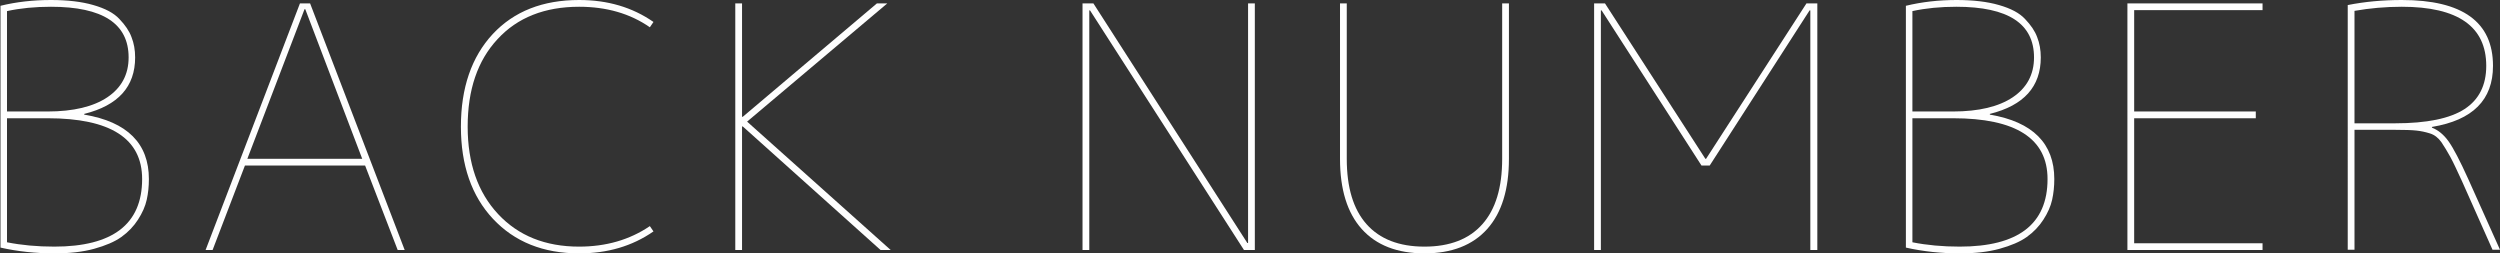
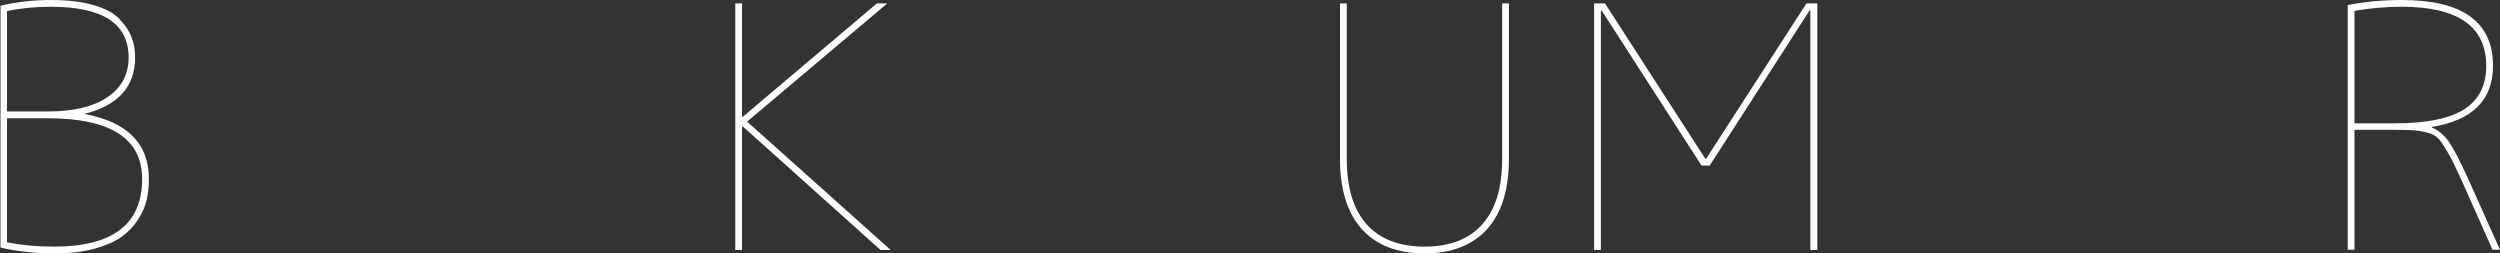
<svg xmlns="http://www.w3.org/2000/svg" version="1.1" id="レイヤー_1" x="0px" y="0px" width="1036px" height="105px" viewBox="0 0 1036 105" style="enable-background:new 0 0 1036 105;" xml:space="preserve">
  <rect x="0" y="0" width="1036" height="105" fill="#333333" stroke="none" />
  <style type="text/css">
	.st0{fill:#FEFEFE;}
</style>
  <g>
    <g>
-       <path class="st0" d="M61.7,74.2c0,3.1-0.3,5.9-0.9,8.6c-0.6,2.7-1.8,5.4-3.6,8.2c-1.8,2.8-4.1,5.2-6.9,7.2    c-2.8,2-6.6,3.6-11.3,4.9c-4.7,1.3-10.2,1.9-16.4,1.9c-7.8,0-15.3-0.8-22.4-2.4V2.4C6.7,0.8,13.7,0,21.1,0C28,0,33.9,0.7,38.7,2.1    c4.9,1.4,8.5,3.3,10.8,5.8c2.4,2.5,4.1,5,5,7.5c1,2.5,1.5,5.3,1.5,8.4c0,12.1-7,19.9-21.1,23.4v0.3C52.8,50.5,61.7,59.5,61.7,74.2    z M2.9,46.2h16.8c10.7,0,19-2,24.8-5.9c5.8-3.9,8.8-9.4,8.8-16.5c0-14-10.7-21-32.2-21c-6.6,0-12.7,0.6-18.2,1.8V46.2z M58.9,74.2    C58.9,57.4,45.8,49,19.7,49H2.9v51.4c6,1.2,12.5,1.8,19.6,1.8C46.7,102.2,58.9,92.9,58.9,74.2z" />
-       <path class="st0" d="M151.3,68.6h-49.8l-13.4,35h-2.9L124.3,1.4h4.2l39.2,102.2h-2.9L151.3,68.6z M126.5,3.8h-0.3l-23.7,62h47.6    L126.5,3.8z" />
-       <path class="st0" d="M269.3,93.7l1.5,2.2c-8.8,6.1-19,9.1-30.8,9.1c-14.9,0-26.8-4.8-35.7-14.3c-8.9-9.5-13.3-22.3-13.3-38.2    c0-16.1,4.4-28.9,13.2-38.4C213,4.7,224.9,0,240,0c11.8,0,22,3,30.8,9.1l-1.5,2.2c-8.2-5.7-18-8.5-29.3-8.5    c-14.3,0-25.6,4.5-33.8,13.4c-8.3,8.9-12.4,21-12.4,36.3c0,15.1,4.2,27.2,12.6,36.2c8.4,9,19.6,13.5,33.6,13.5    C251.1,102.2,260.9,99.4,269.3,93.7z" />
+       <path class="st0" d="M61.7,74.2c0,3.1-0.3,5.9-0.9,8.6c-0.6,2.7-1.8,5.4-3.6,8.2c-1.8,2.8-4.1,5.2-6.9,7.2    c-2.8,2-6.6,3.6-11.3,4.9c-4.7,1.3-10.2,1.9-16.4,1.9c-7.8,0-15.3-0.8-22.4-2.4V2.4C6.7,0.8,13.7,0,21.1,0C28,0,33.9,0.7,38.7,2.1    c4.9,1.4,8.5,3.3,10.8,5.8c2.4,2.5,4.1,5,5,7.5c1,2.5,1.5,5.3,1.5,8.4c0,12.1-7,19.9-21.1,23.4C52.8,50.5,61.7,59.5,61.7,74.2    z M2.9,46.2h16.8c10.7,0,19-2,24.8-5.9c5.8-3.9,8.8-9.4,8.8-16.5c0-14-10.7-21-32.2-21c-6.6,0-12.7,0.6-18.2,1.8V46.2z M58.9,74.2    C58.9,57.4,45.8,49,19.7,49H2.9v51.4c6,1.2,12.5,1.8,19.6,1.8C46.7,102.2,58.9,92.9,58.9,74.2z" />
      <path class="st0" d="M307.8,52.4h-0.3v51.2h-2.8V1.4h2.8v47h0.3l55.6-47h4.3l-58.1,49l59.5,53.2h-4.2L307.8,52.4z" />
-       <path class="st0" d="M517.2,100.7V1.4h2.8v102.2h-4.5L451.7,4.3h-0.3v99.3h-2.8V1.4h4.5l63.8,99.3H517.2z" />
      <path class="st0" d="M622.5,1.4h2.8v64.4c0,12.7-3,22.4-9,29.1c-6,6.7-14.7,10.1-26,10.1c-11.3,0-20-3.4-26-10.1    c-6-6.7-9-16.4-9-29.1V1.4h2.8v64.4c0,11.9,2.7,20.9,8.2,27.1c5.5,6.2,13.5,9.3,24,9.3c10.5,0,18.5-3.1,24-9.3    c5.5-6.2,8.2-15.2,8.2-27.1V1.4z" />
      <path class="st0" d="M750.2,103.6V4.3h-0.3l-41.4,64.3h-3.4L663.7,4.3h-0.3v99.3h-2.8V1.4h4.5l41.6,64.4h0.3l41.6-64.4h4.5v102.2    H750.2z" />
-       <path class="st0" d="M851.3,74.2c0,3.1-0.3,5.9-0.9,8.6c-0.6,2.7-1.8,5.4-3.6,8.2c-1.8,2.8-4.1,5.2-6.9,7.2    c-2.8,2-6.6,3.6-11.3,4.9c-4.7,1.3-10.2,1.9-16.4,1.9c-7.8,0-15.3-0.8-22.4-2.4V2.4c6.6-1.6,13.6-2.4,21-2.4    c6.9,0,12.8,0.7,17.6,2.1c4.9,1.4,8.5,3.3,10.8,5.8c2.4,2.5,4.1,5,5,7.5c1,2.5,1.5,5.3,1.5,8.4c0,12.1-7,19.9-21.1,23.4v0.3    C842.4,50.5,851.3,59.5,851.3,74.2z M792.5,46.2h16.8c10.7,0,19-2,24.8-5.9c5.8-3.9,8.8-9.4,8.8-16.5c0-14-10.7-21-32.2-21    c-6.6,0-12.7,0.6-18.2,1.8V46.2z M848.5,74.2c0-16.8-13.1-25.2-39.2-25.2h-16.8v51.4c6,1.2,12.5,1.8,19.6,1.8    C836.3,102.2,848.5,92.9,848.5,74.2z" />
-       <path class="st0" d="M884.4,49v51.8h53.2v2.8h-56V1.4h56v2.8h-53.2v42h50.4V49H884.4z" />
      <path class="st0" d="M1007.8,52.6v0.3c2.6,1,4.9,2.9,6.9,5.7c2,2.8,4.7,8,8.1,15.5l13.2,29.4h-3.1l-12.6-28.3    c-2.1-4.6-3.7-8-4.9-10.2c-1.2-2.2-2.5-4.3-3.7-6.1c-1.3-1.8-2.8-3-4.7-3.6c-1.9-0.6-3.8-1-5.7-1.2c-1.9-0.2-4.8-0.3-8.8-0.3    h-16.8v49.7h-2.8V2.1c7-1.4,14.5-2.1,22.4-2.1c25.2,0,37.8,9.1,37.8,27.3C1033.1,41.4,1024.7,49.8,1007.8,52.6z M975.7,51.1h16.8    c13.2,0,22.8-2,28.8-5.9c6-3.9,9-9.9,9-17.9c0-16.3-11.7-24.5-35-24.5c-6.8,0-13.3,0.6-19.6,1.7V51.1z" />
    </g>
  </g>
</svg>